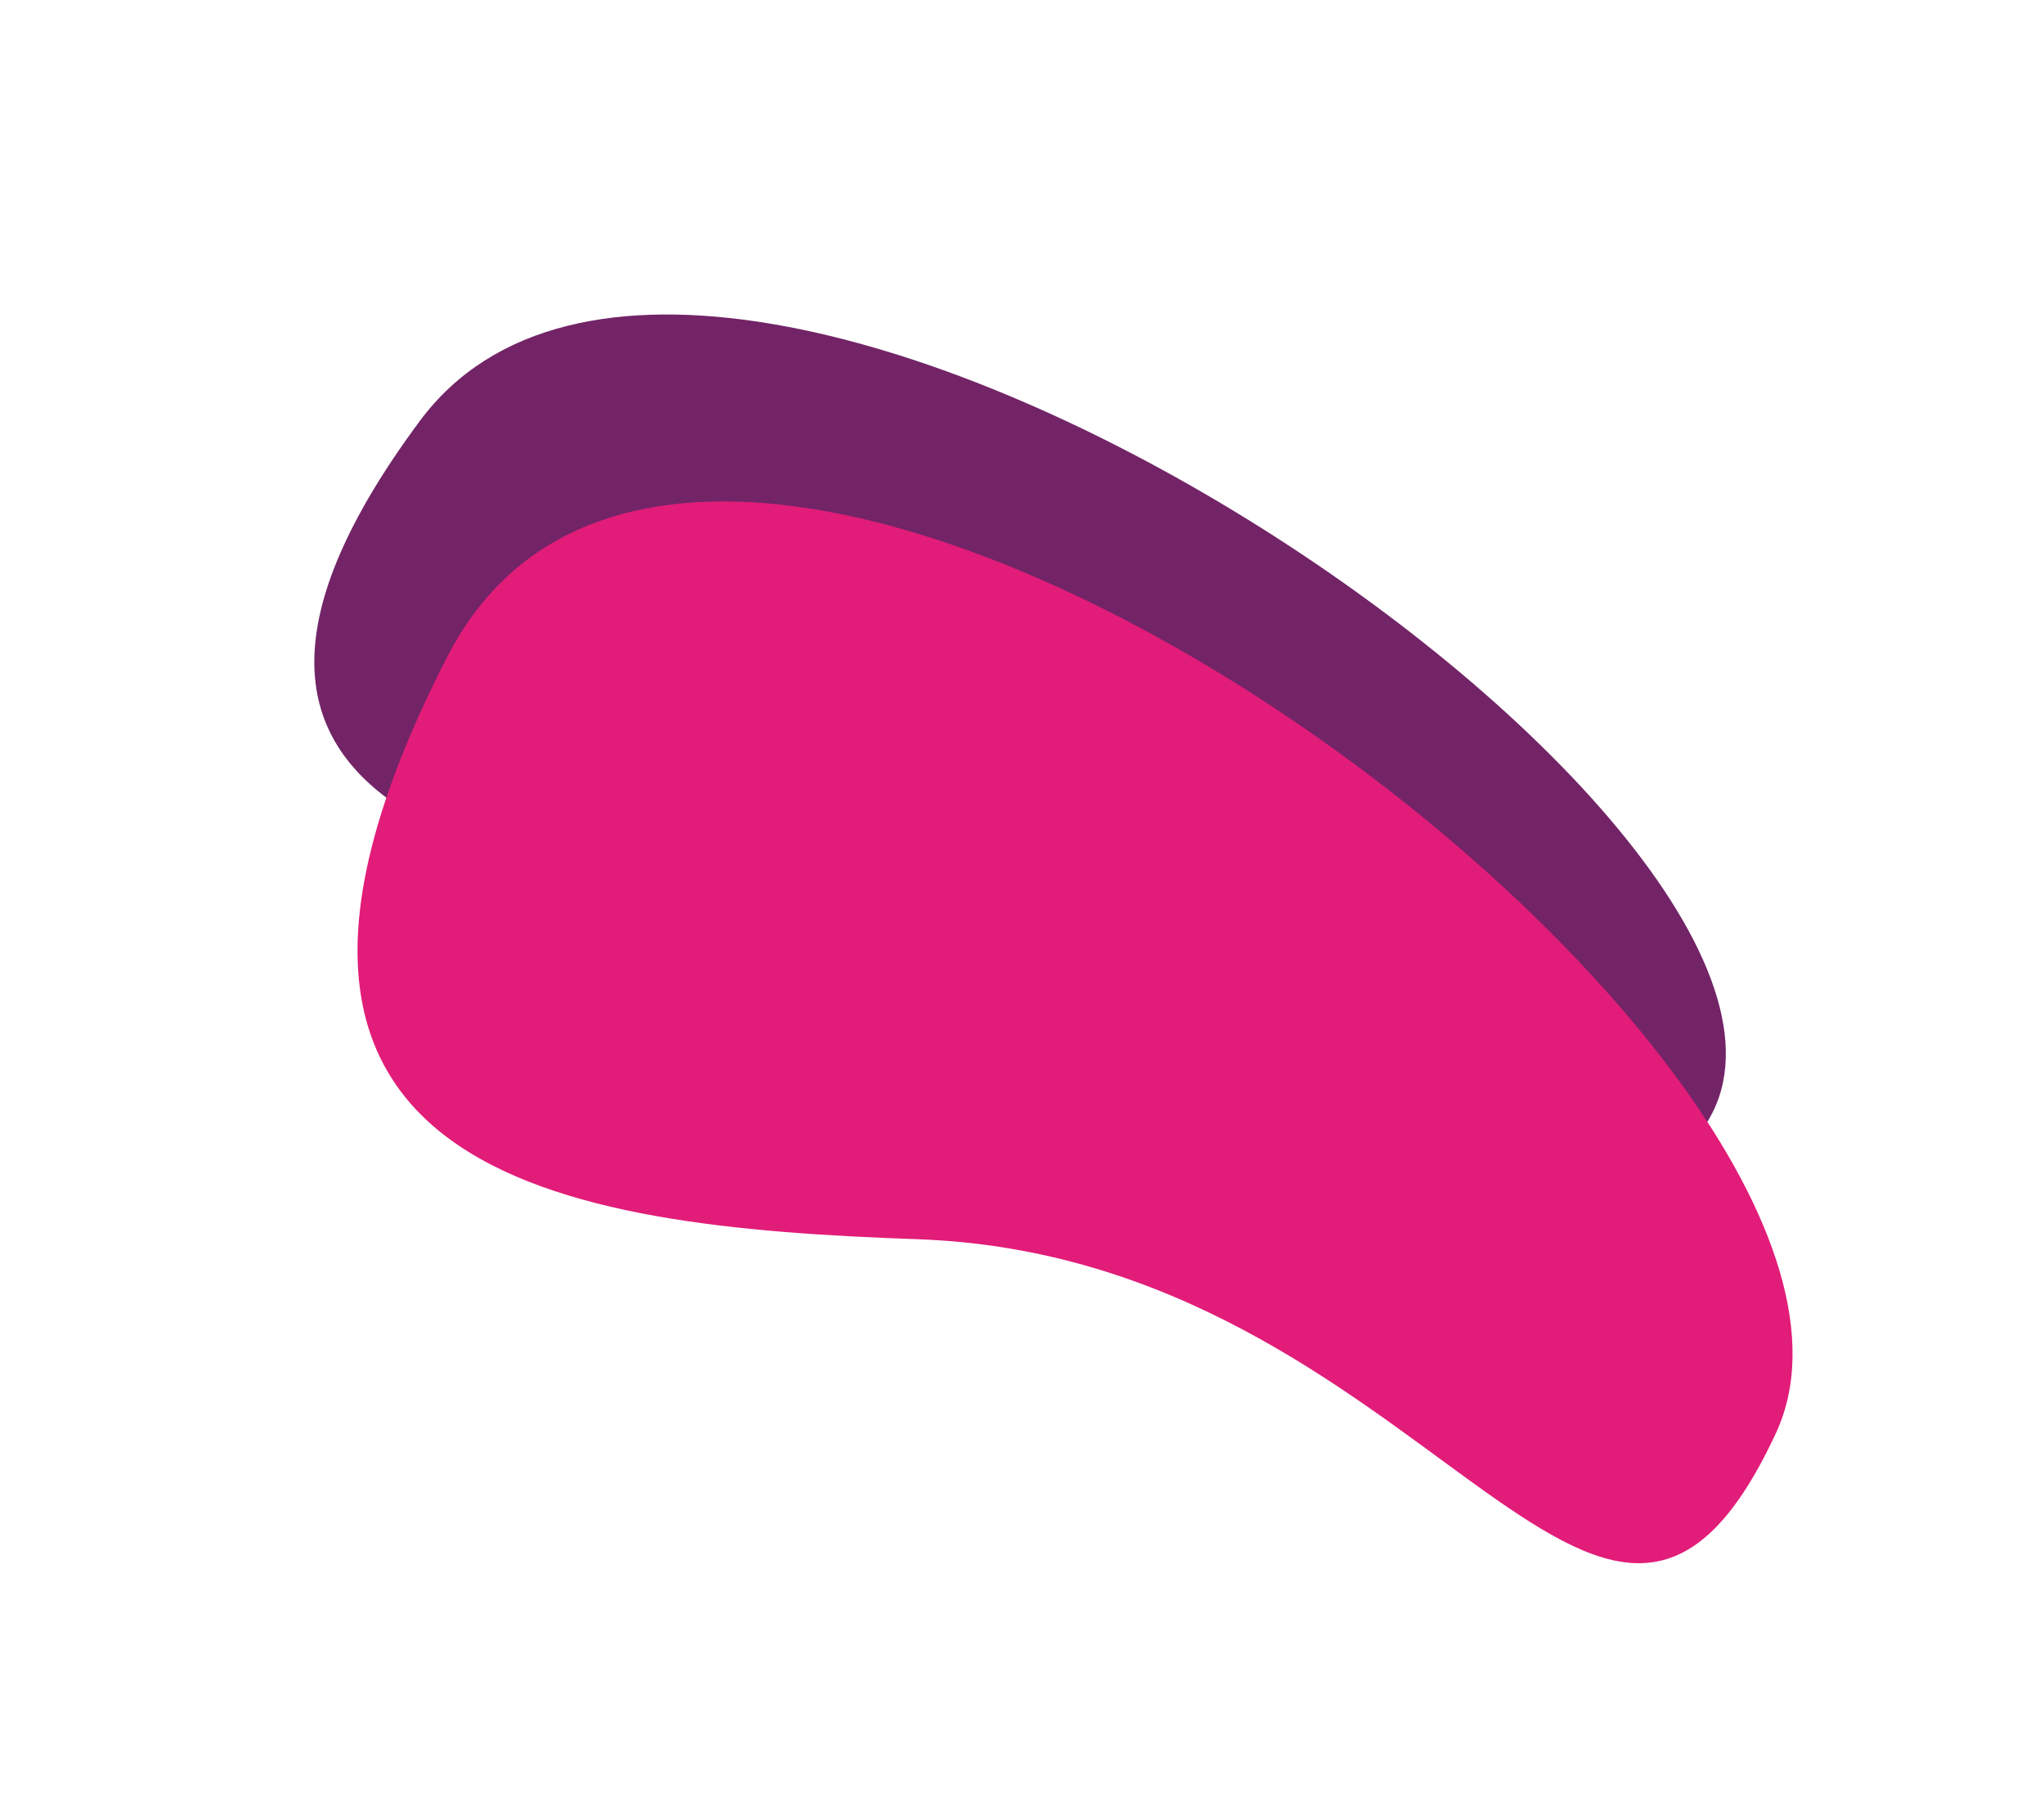
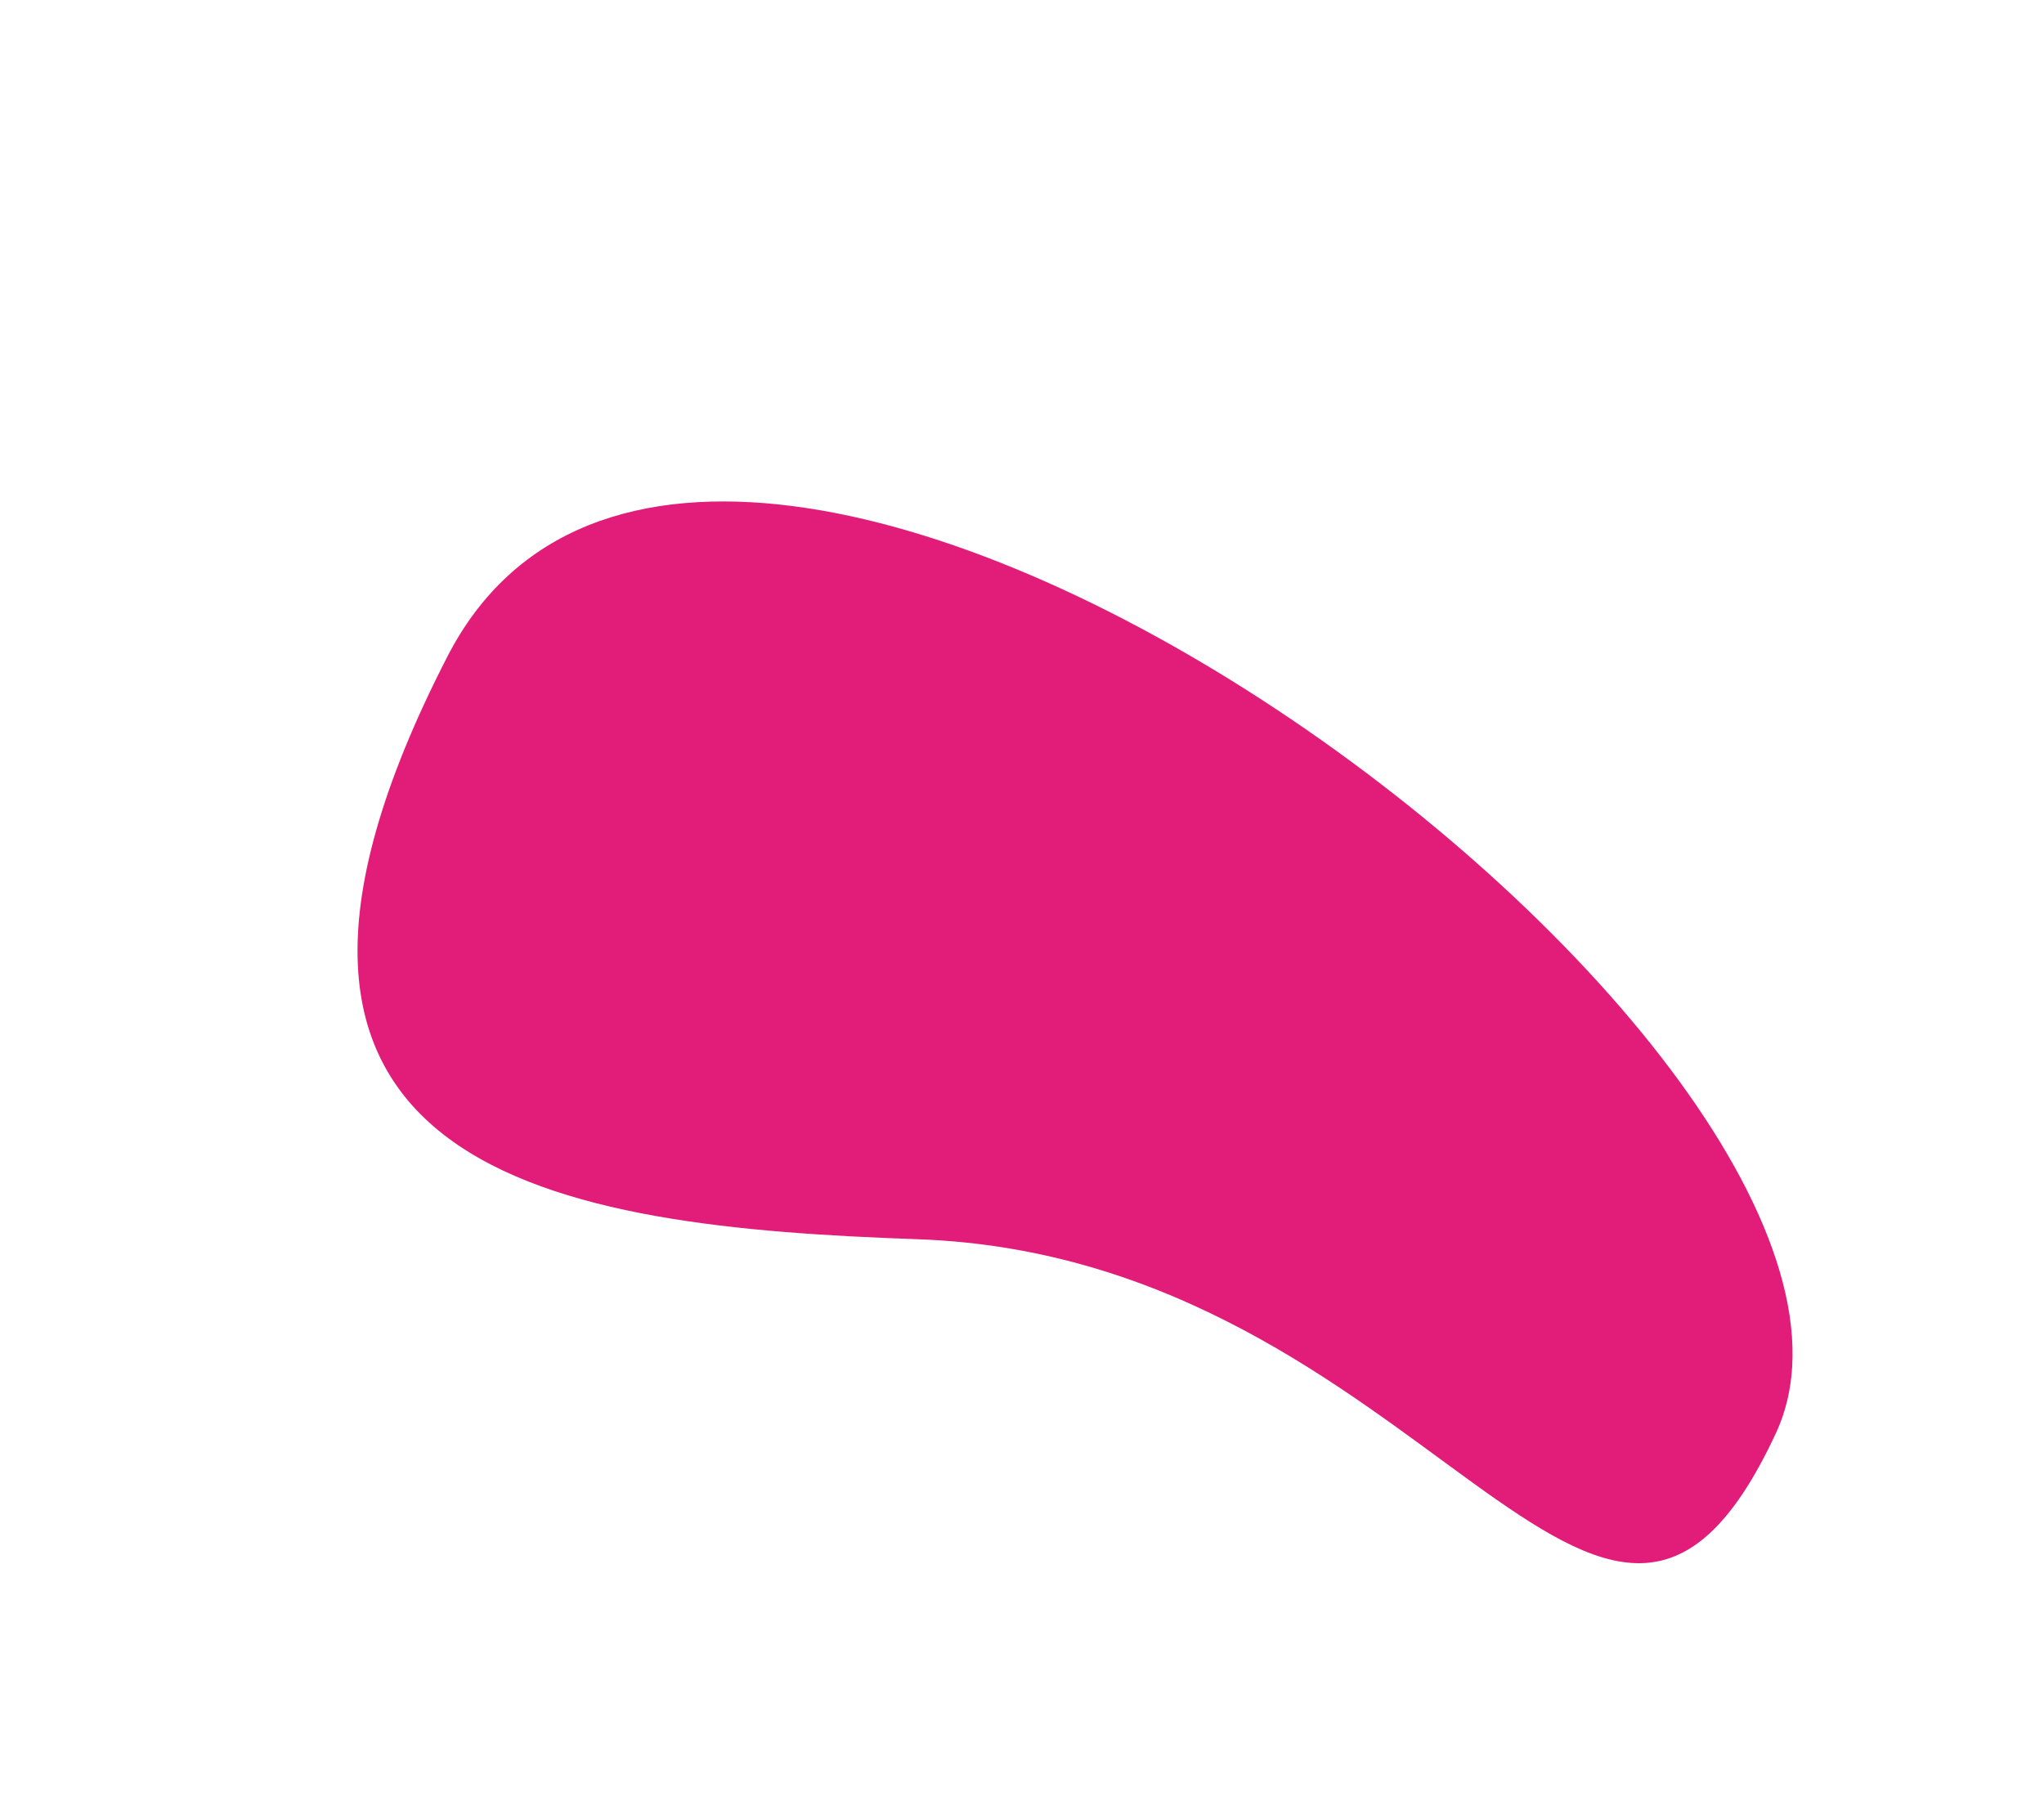
<svg xmlns="http://www.w3.org/2000/svg" width="3255" height="2890" viewBox="0 0 3255 2890" fill="none">
  <g filter="url(#filter0_f_19_9)">
-     <path d="M1366.9 1457.68C799.78 1404.55 200.77 1301.06 668.507 670.469C1136.24 39.879 3022.01 1337.39 2714.71 1792.96C2407.4 2248.52 2178.36 1533.71 1366.9 1457.68Z" fill="#722467" />
-   </g>
+     </g>
  <g filter="url(#filter1_f_19_9)">
-     <path d="M1461 1973.5C891.558 1953.55 286.997 1873.2 712.5 1045.5C1138 217.801 3104.85 1687.05 2828 2282.5C2551.15 2877.95 2275.78 2002.04 1461 1973.5Z" fill="#E21C79" />
+     <path d="M1461 1973.5C891.558 1953.55 286.997 1873.2 712.5 1045.5C1138 217.801 3104.85 1687.05 2828 2282.5C2551.15 2877.95 2275.78 2002.04 1461 1973.5" fill="#E21C79" />
  </g>
  <defs>
    <filter id="filter0_f_19_9" x="0.544" y="0.844" width="3247.82" height="2442.89" filterUnits="userSpaceOnUse" color-interpolation-filters="sRGB">
      <feFlood flood-opacity="0" result="BackgroundImageFix" />
      <feBlend mode="normal" in="SourceGraphic" in2="BackgroundImageFix" result="shape" />
      <feGaussianBlur stdDeviation="250" result="effect1_foregroundBlur_19_9" />
    </filter>
    <filter id="filter1_f_19_9" x="169.353" y="398.568" width="3085.24" height="2490.89" filterUnits="userSpaceOnUse" color-interpolation-filters="sRGB">
      <feFlood flood-opacity="0" result="BackgroundImageFix" />
      <feBlend mode="normal" in="SourceGraphic" in2="BackgroundImageFix" result="shape" />
      <feGaussianBlur stdDeviation="200" result="effect1_foregroundBlur_19_9" />
    </filter>
  </defs>
</svg>